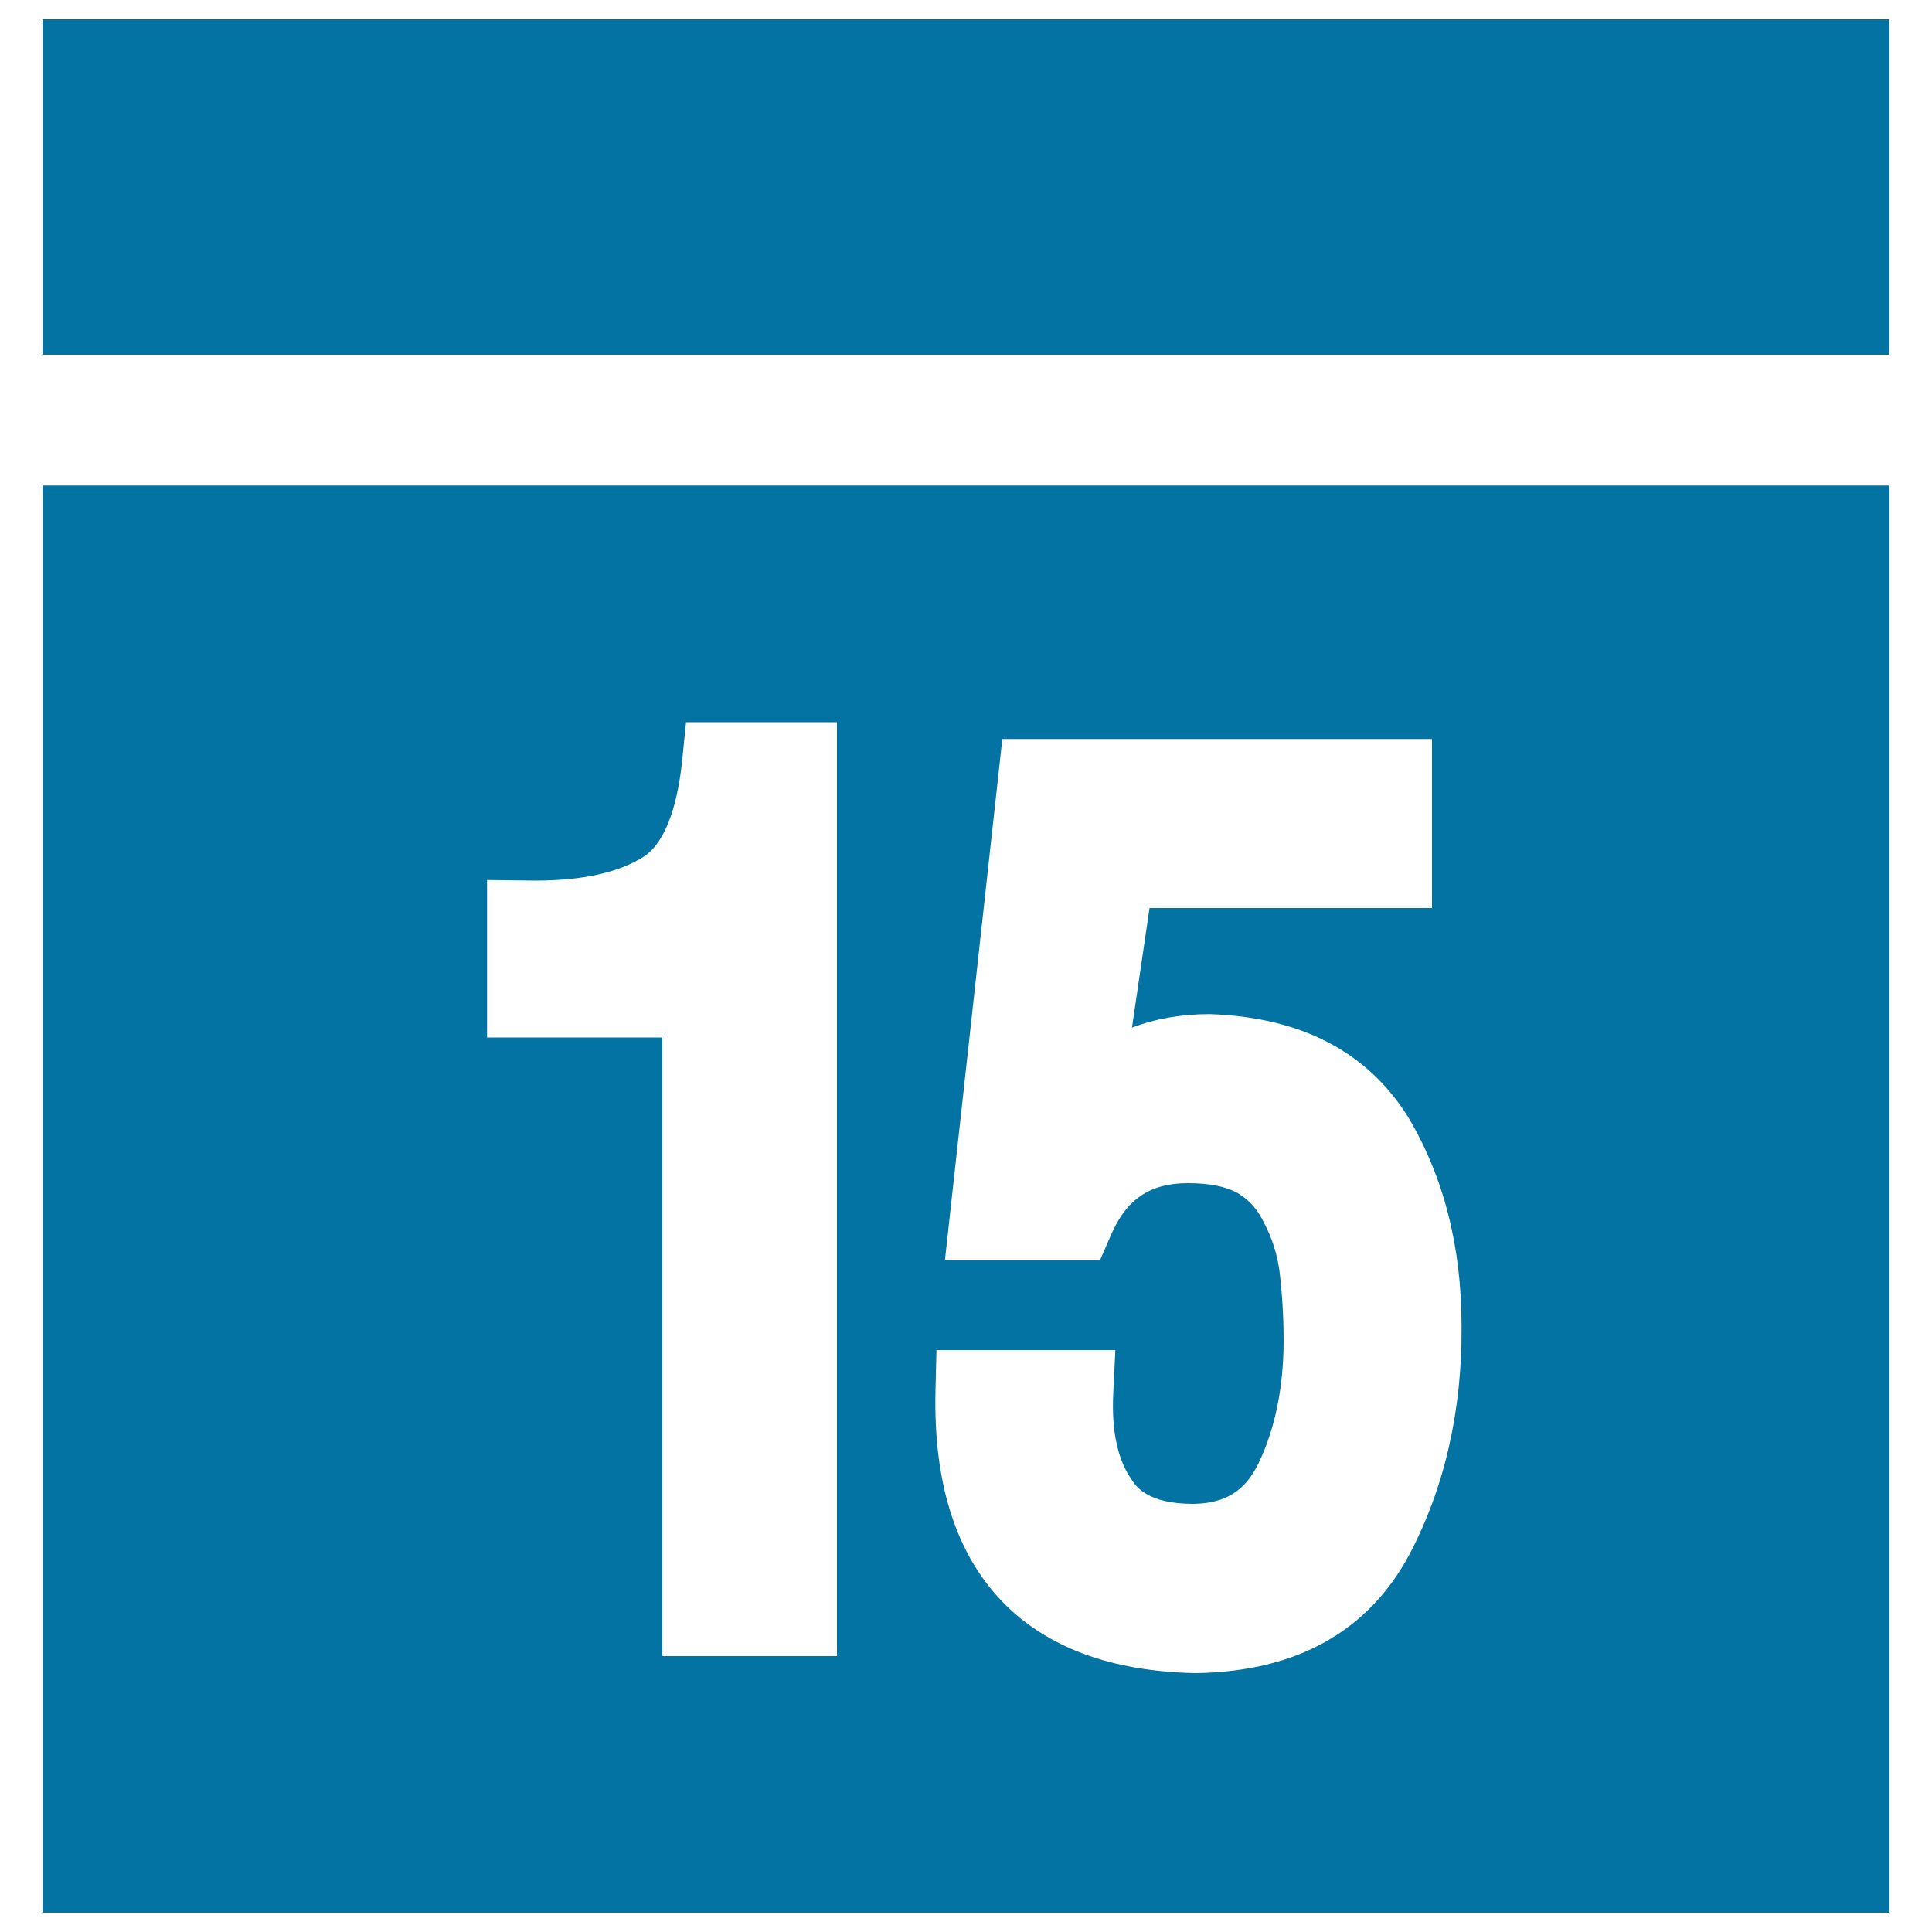
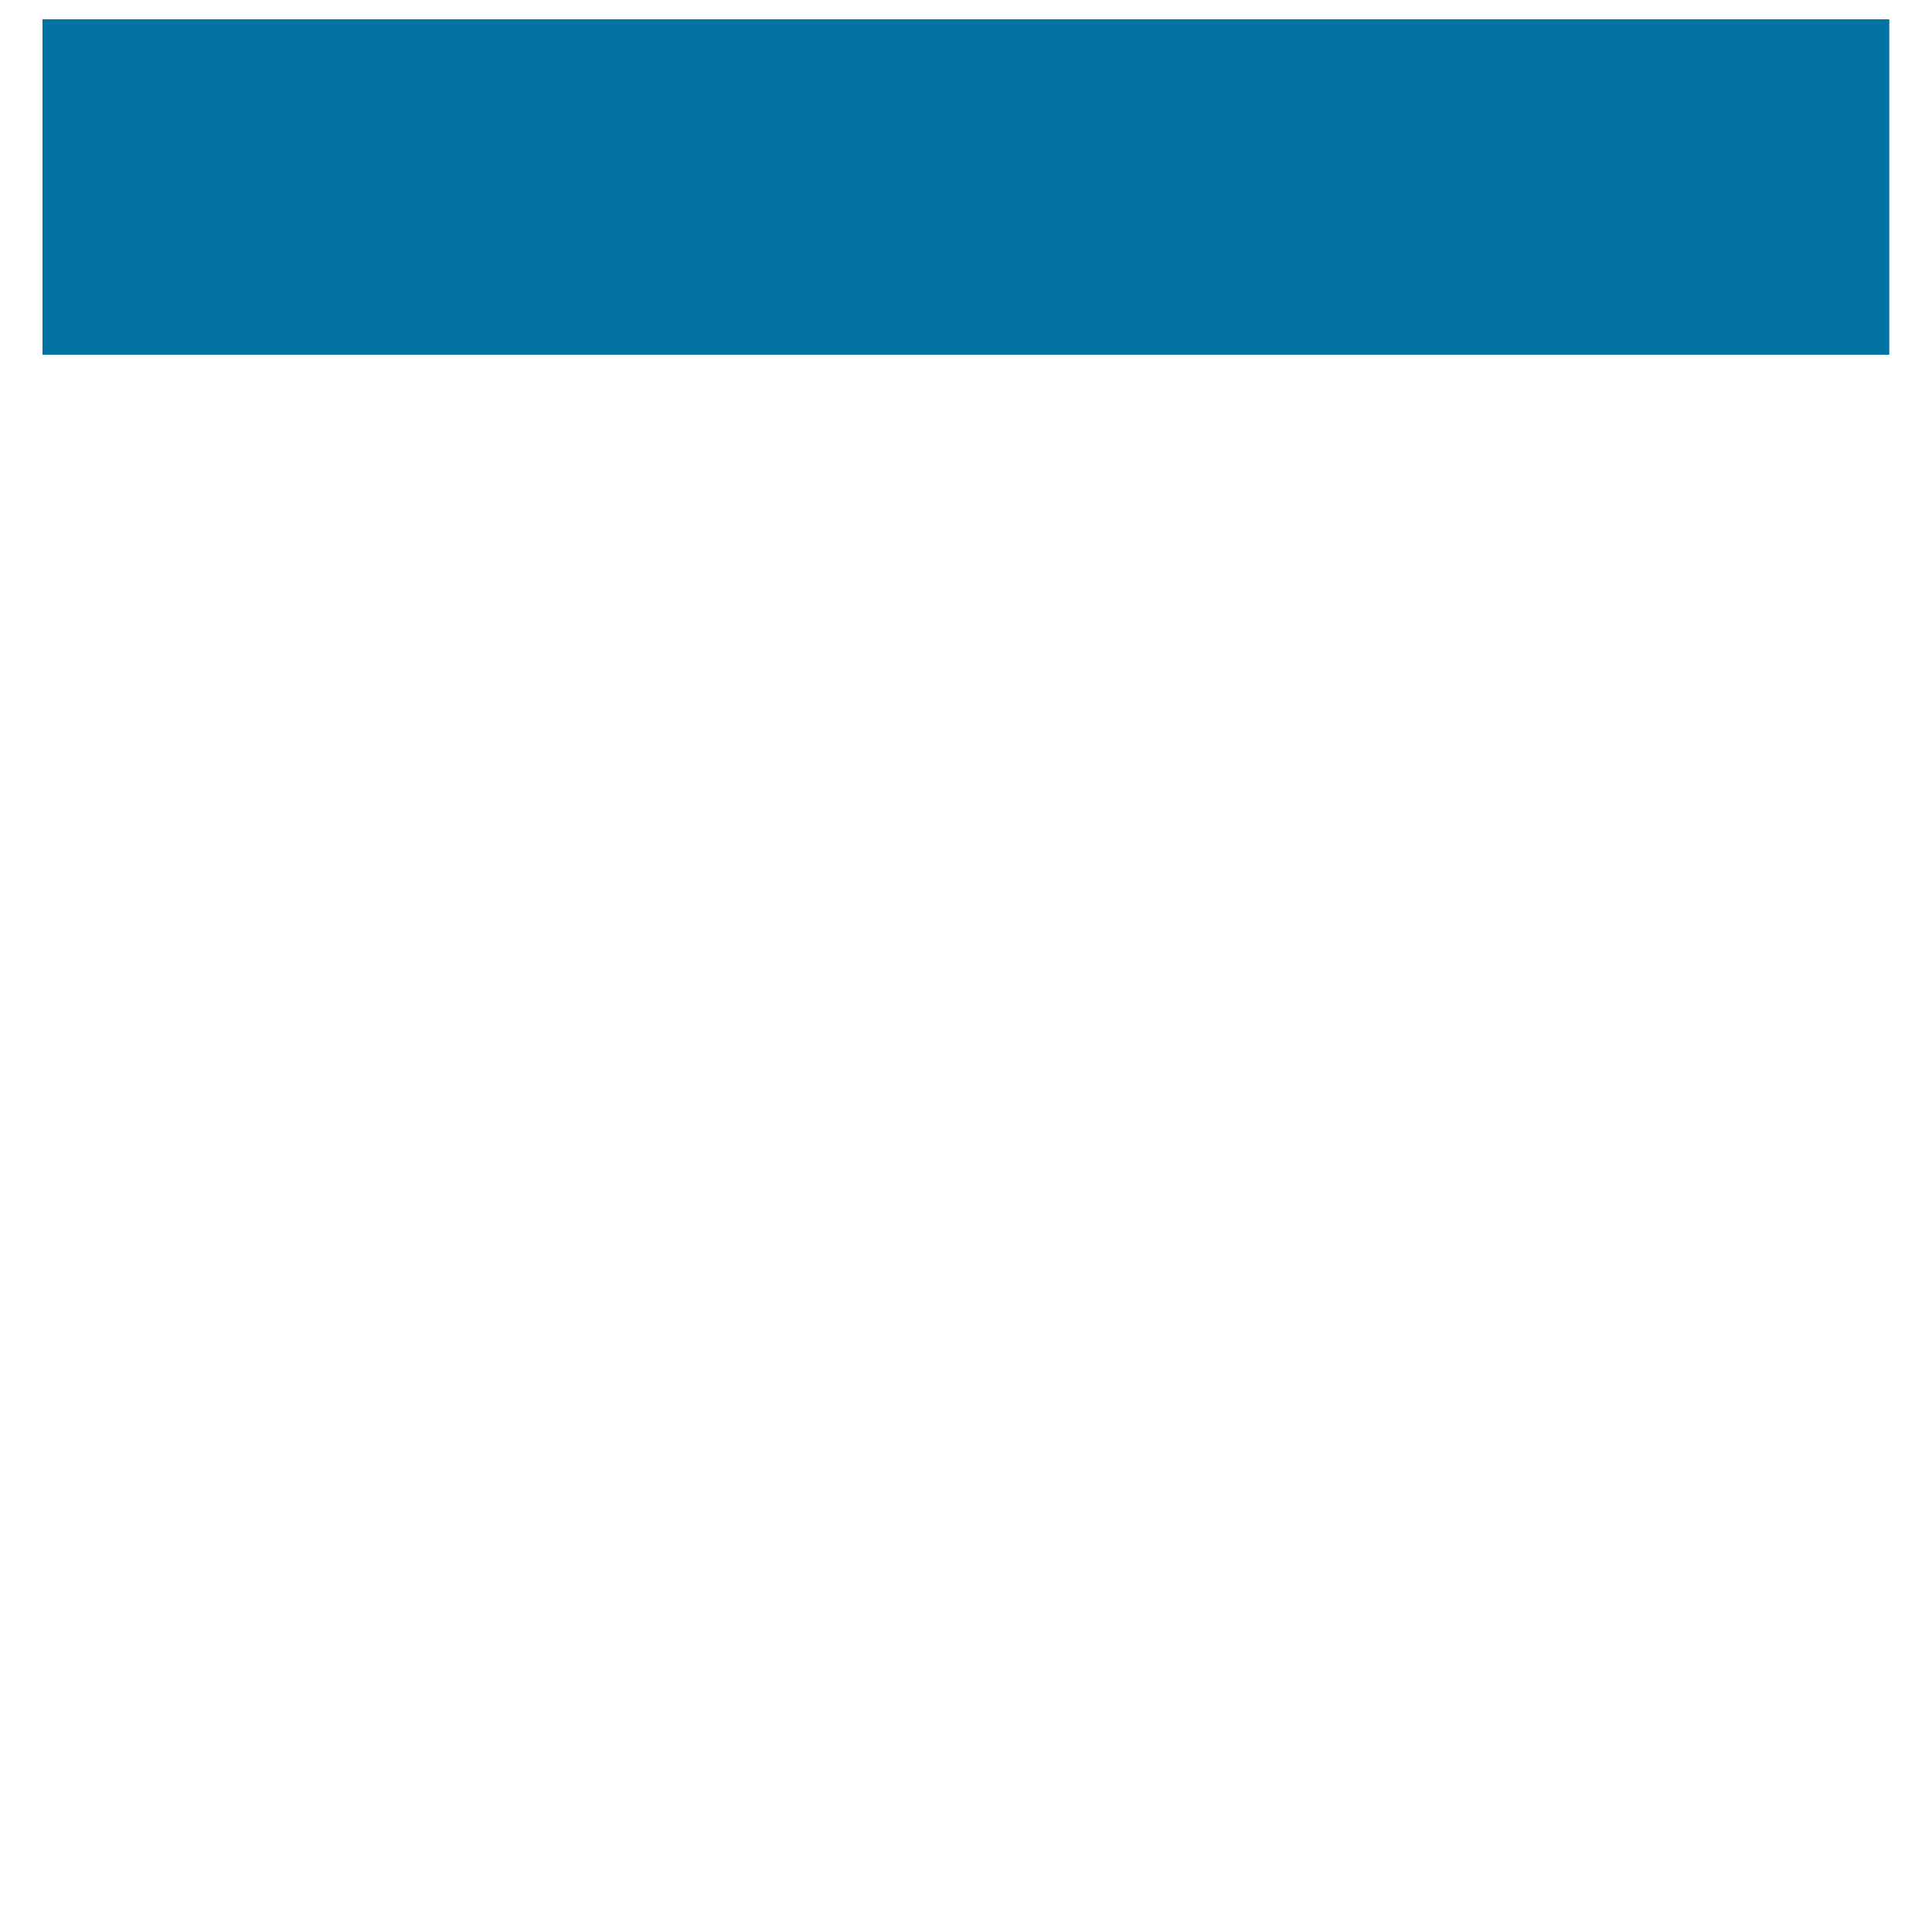
<svg xmlns="http://www.w3.org/2000/svg" viewBox="0 0 1000 1000" style="fill:#0273a2">
  <title>Day Fifteen Calendar SVG icon</title>
  <g>
-     <path d="M22,251.3V990H978V251.3H22z M433.2,857.2h-90.4V537h-90.7v-81.5l24.8,0.3c24.6,0,43.7-4.2,56.6-12.6c10.1-6.8,17-24.1,19.6-49.8l2-19.6h78.1L433.2,857.2L433.2,857.2z M729.5,804.6c-21.4,39.9-58.4,60.5-110.1,61.4H619h-0.4c-43.6-0.9-77.3-13.4-100.2-37.4c-23.8-24.9-35.3-61.4-34.2-108.6l0.5-21.2h92.6l-1.1,22.7c-0.9,18.9,2.2,33.8,9.3,44c2.3,3.7,8.2,12.9,32.2,12.9c16.4-0.3,26.6-6.5,33.6-20.8c8.6-17.8,13.1-39.3,13.1-63.8c0-11.7-0.7-23.7-2.1-35.6c-1.2-8.9-3.8-17.2-7.9-25c-3.5-7.3-7.8-12.1-13.7-15.6c-5.9-3.4-14.6-5.2-25.8-5.2c-19.6,0-31.8,8.2-39.8,26.7l-5.7,13.1h-80.3l29.7-269.7h222.4v87.5H595l-9.1,61.9c12.3-4.7,25.7-7,40.3-7c47.3,1.6,81.5,19.5,102.6,53.2c18.5,31,27.7,67.3,27.7,108.3C756.8,730,747.8,769.8,729.5,804.6z" />
    <rect x="22" y="10" width="955.9" height="173.6" />
  </g>
</svg>